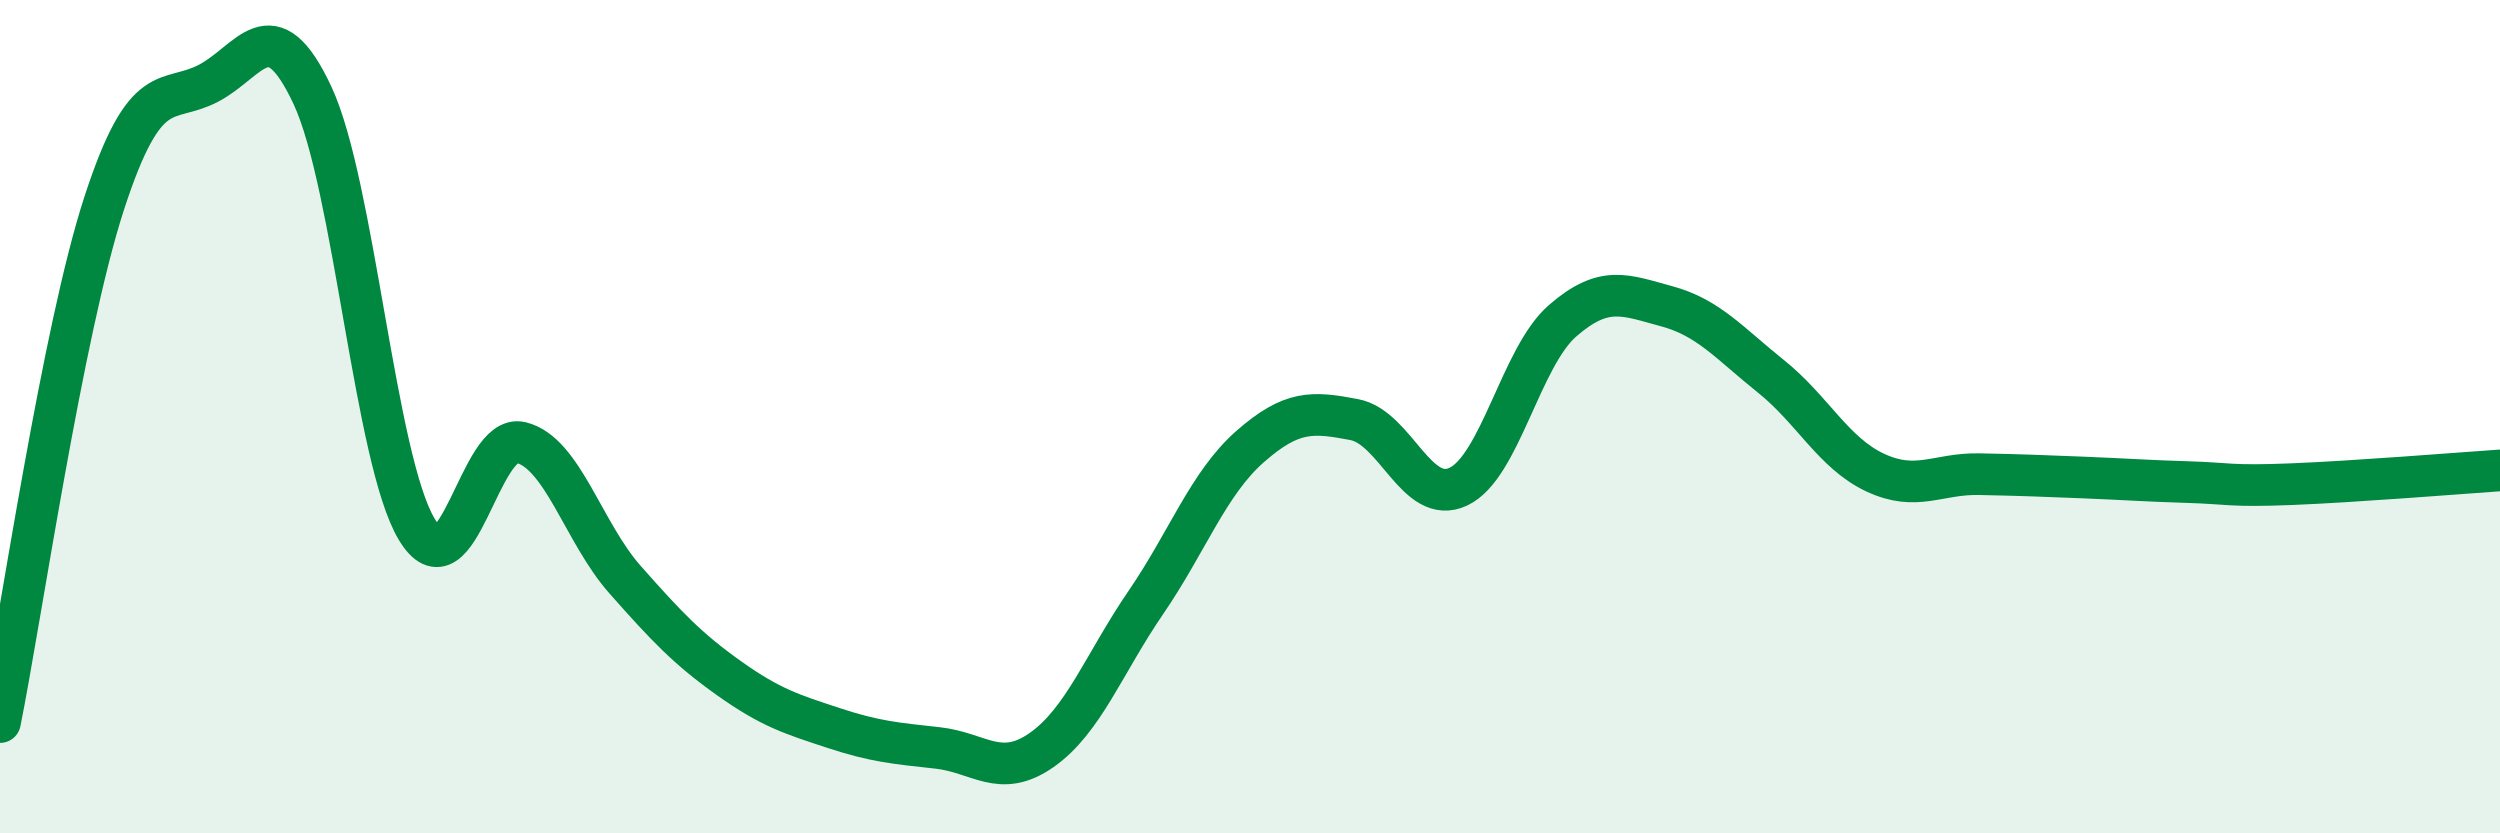
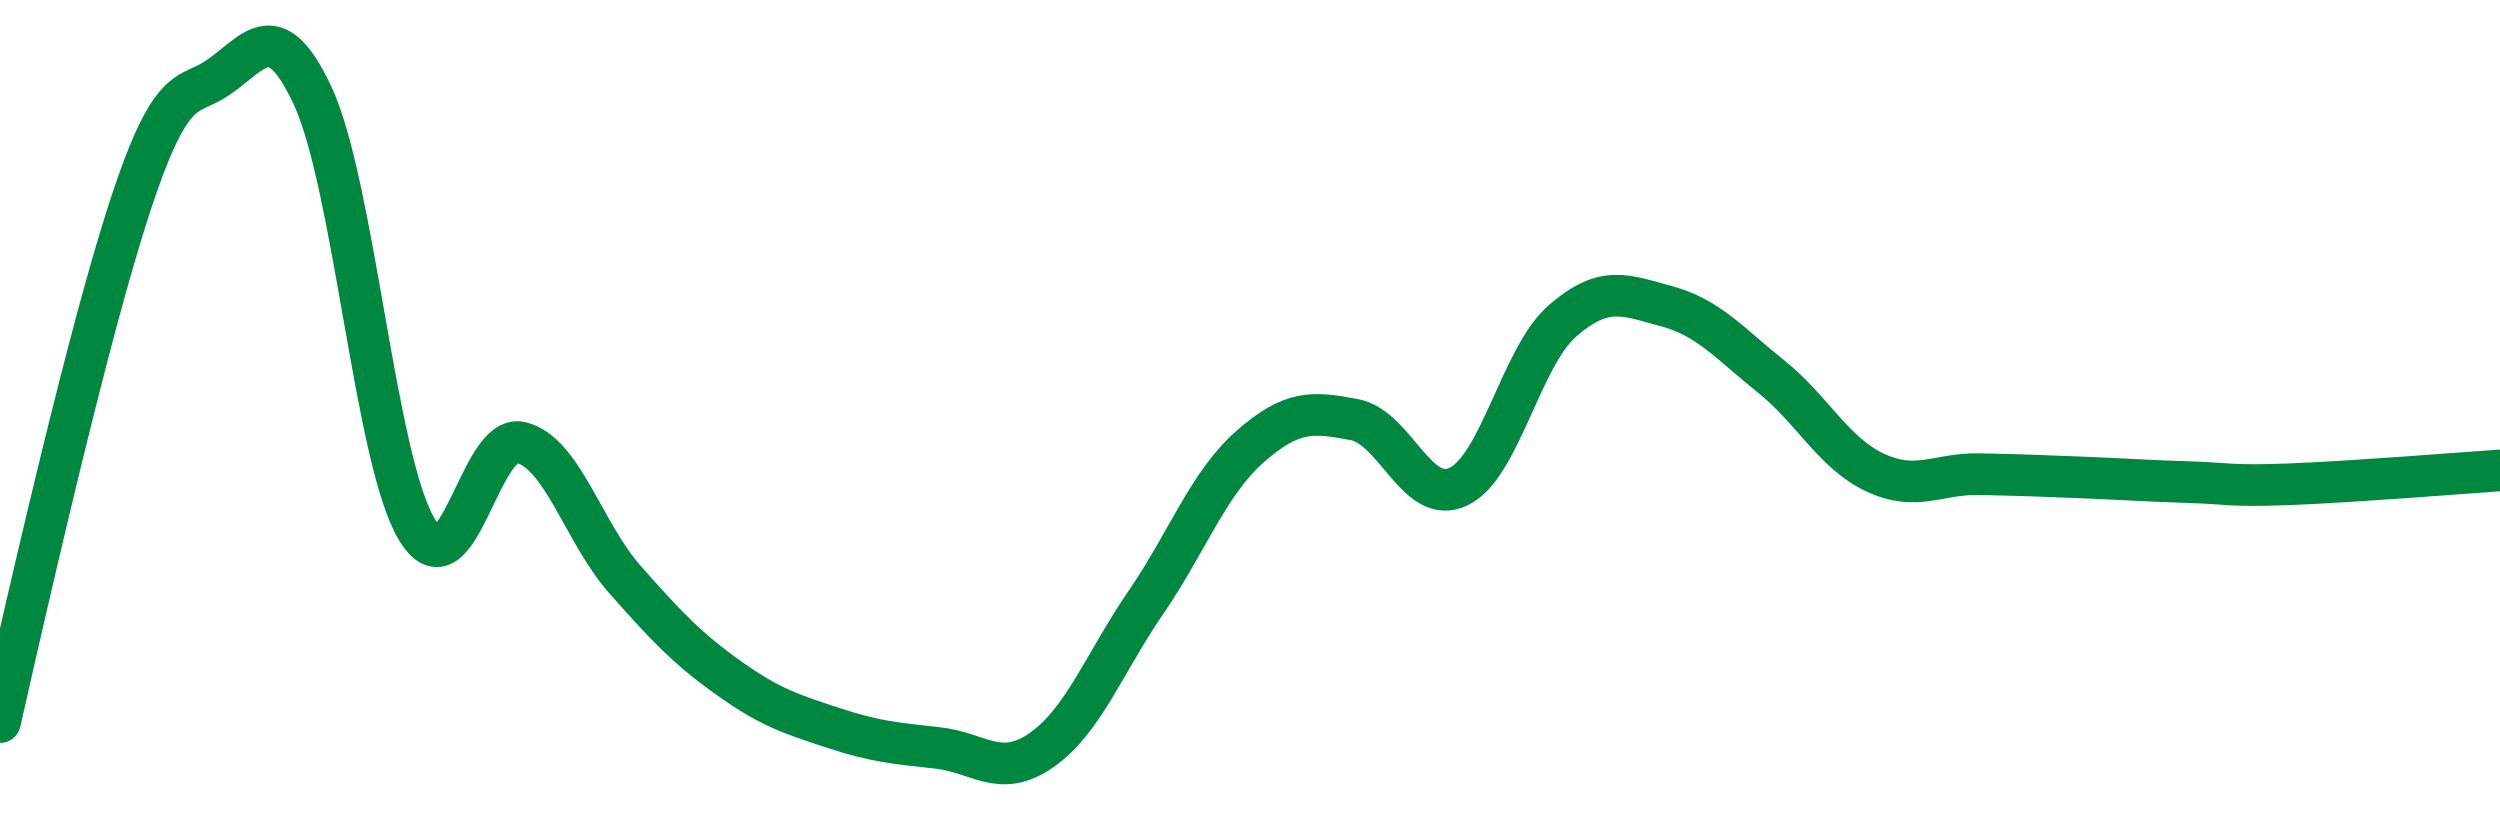
<svg xmlns="http://www.w3.org/2000/svg" width="60" height="20" viewBox="0 0 60 20">
-   <path d="M 0,17.33 C 0.5,14.84 1.5,7.95 2.5,4.88 C 3.5,1.81 4,2.52 5,2 C 6,1.48 6.5,0.15 7.5,2.29 C 8.5,4.43 9,11.03 10,12.7 C 11,14.37 11.5,10.38 12.5,10.62 C 13.5,10.86 14,12.78 15,13.91 C 16,15.04 16.5,15.57 17.5,16.28 C 18.5,16.99 19,17.14 20,17.47 C 21,17.8 21.5,17.84 22.5,17.95 C 23.5,18.06 24,18.7 25,18 C 26,17.3 26.5,15.92 27.5,14.46 C 28.5,13 29,11.6 30,10.72 C 31,9.84 31.5,9.88 32.5,10.07 C 33.5,10.26 34,12.15 35,11.68 C 36,11.21 36.5,8.57 37.5,7.7 C 38.5,6.83 39,7.08 40,7.35 C 41,7.62 41.5,8.23 42.5,9.03 C 43.5,9.83 44,10.87 45,11.34 C 46,11.81 46.5,11.36 47.5,11.38 C 48.5,11.4 49,11.42 50,11.46 C 51,11.5 51.5,11.54 52.5,11.57 C 53.5,11.6 53.5,11.68 55,11.62 C 56.5,11.56 59,11.36 60,11.29L60 20L0 20Z" fill="#008740" opacity="0.1" stroke-linecap="round" stroke-linejoin="round" />
-   <path d="M 0,17.33 C 0.5,14.84 1.5,7.95 2.5,4.88 C 3.5,1.81 4,2.52 5,2 C 6,1.48 6.5,0.15 7.5,2.29 C 8.5,4.43 9,11.03 10,12.7 C 11,14.37 11.5,10.38 12.5,10.62 C 13.5,10.86 14,12.78 15,13.91 C 16,15.04 16.5,15.57 17.5,16.28 C 18.5,16.99 19,17.14 20,17.47 C 21,17.8 21.5,17.84 22.5,17.95 C 23.5,18.06 24,18.7 25,18 C 26,17.3 26.5,15.92 27.5,14.46 C 28.5,13 29,11.6 30,10.72 C 31,9.84 31.5,9.88 32.5,10.07 C 33.5,10.26 34,12.15 35,11.68 C 36,11.21 36.5,8.57 37.5,7.7 C 38.5,6.83 39,7.08 40,7.35 C 41,7.62 41.5,8.23 42.5,9.03 C 43.5,9.83 44,10.87 45,11.34 C 46,11.81 46.5,11.36 47.5,11.38 C 48.5,11.4 49,11.42 50,11.46 C 51,11.5 51.5,11.54 52.5,11.57 C 53.5,11.6 53.5,11.68 55,11.62 C 56.5,11.56 59,11.36 60,11.29" stroke="#008740" stroke-width="1" fill="none" stroke-linecap="round" stroke-linejoin="round" />
+   <path d="M 0,17.33 C 3.5,1.81 4,2.52 5,2 C 6,1.48 6.5,0.15 7.5,2.29 C 8.5,4.43 9,11.03 10,12.7 C 11,14.37 11.5,10.38 12.5,10.62 C 13.5,10.86 14,12.78 15,13.91 C 16,15.04 16.5,15.57 17.5,16.28 C 18.5,16.99 19,17.14 20,17.47 C 21,17.8 21.5,17.84 22.5,17.95 C 23.5,18.06 24,18.7 25,18 C 26,17.3 26.5,15.92 27.5,14.46 C 28.5,13 29,11.6 30,10.72 C 31,9.84 31.5,9.88 32.5,10.07 C 33.5,10.26 34,12.15 35,11.68 C 36,11.21 36.5,8.57 37.5,7.7 C 38.5,6.83 39,7.08 40,7.35 C 41,7.62 41.5,8.23 42.5,9.03 C 43.5,9.83 44,10.87 45,11.34 C 46,11.81 46.5,11.36 47.5,11.38 C 48.5,11.4 49,11.42 50,11.46 C 51,11.5 51.5,11.54 52.5,11.57 C 53.5,11.6 53.5,11.68 55,11.62 C 56.5,11.56 59,11.36 60,11.29" stroke="#008740" stroke-width="1" fill="none" stroke-linecap="round" stroke-linejoin="round" />
</svg>